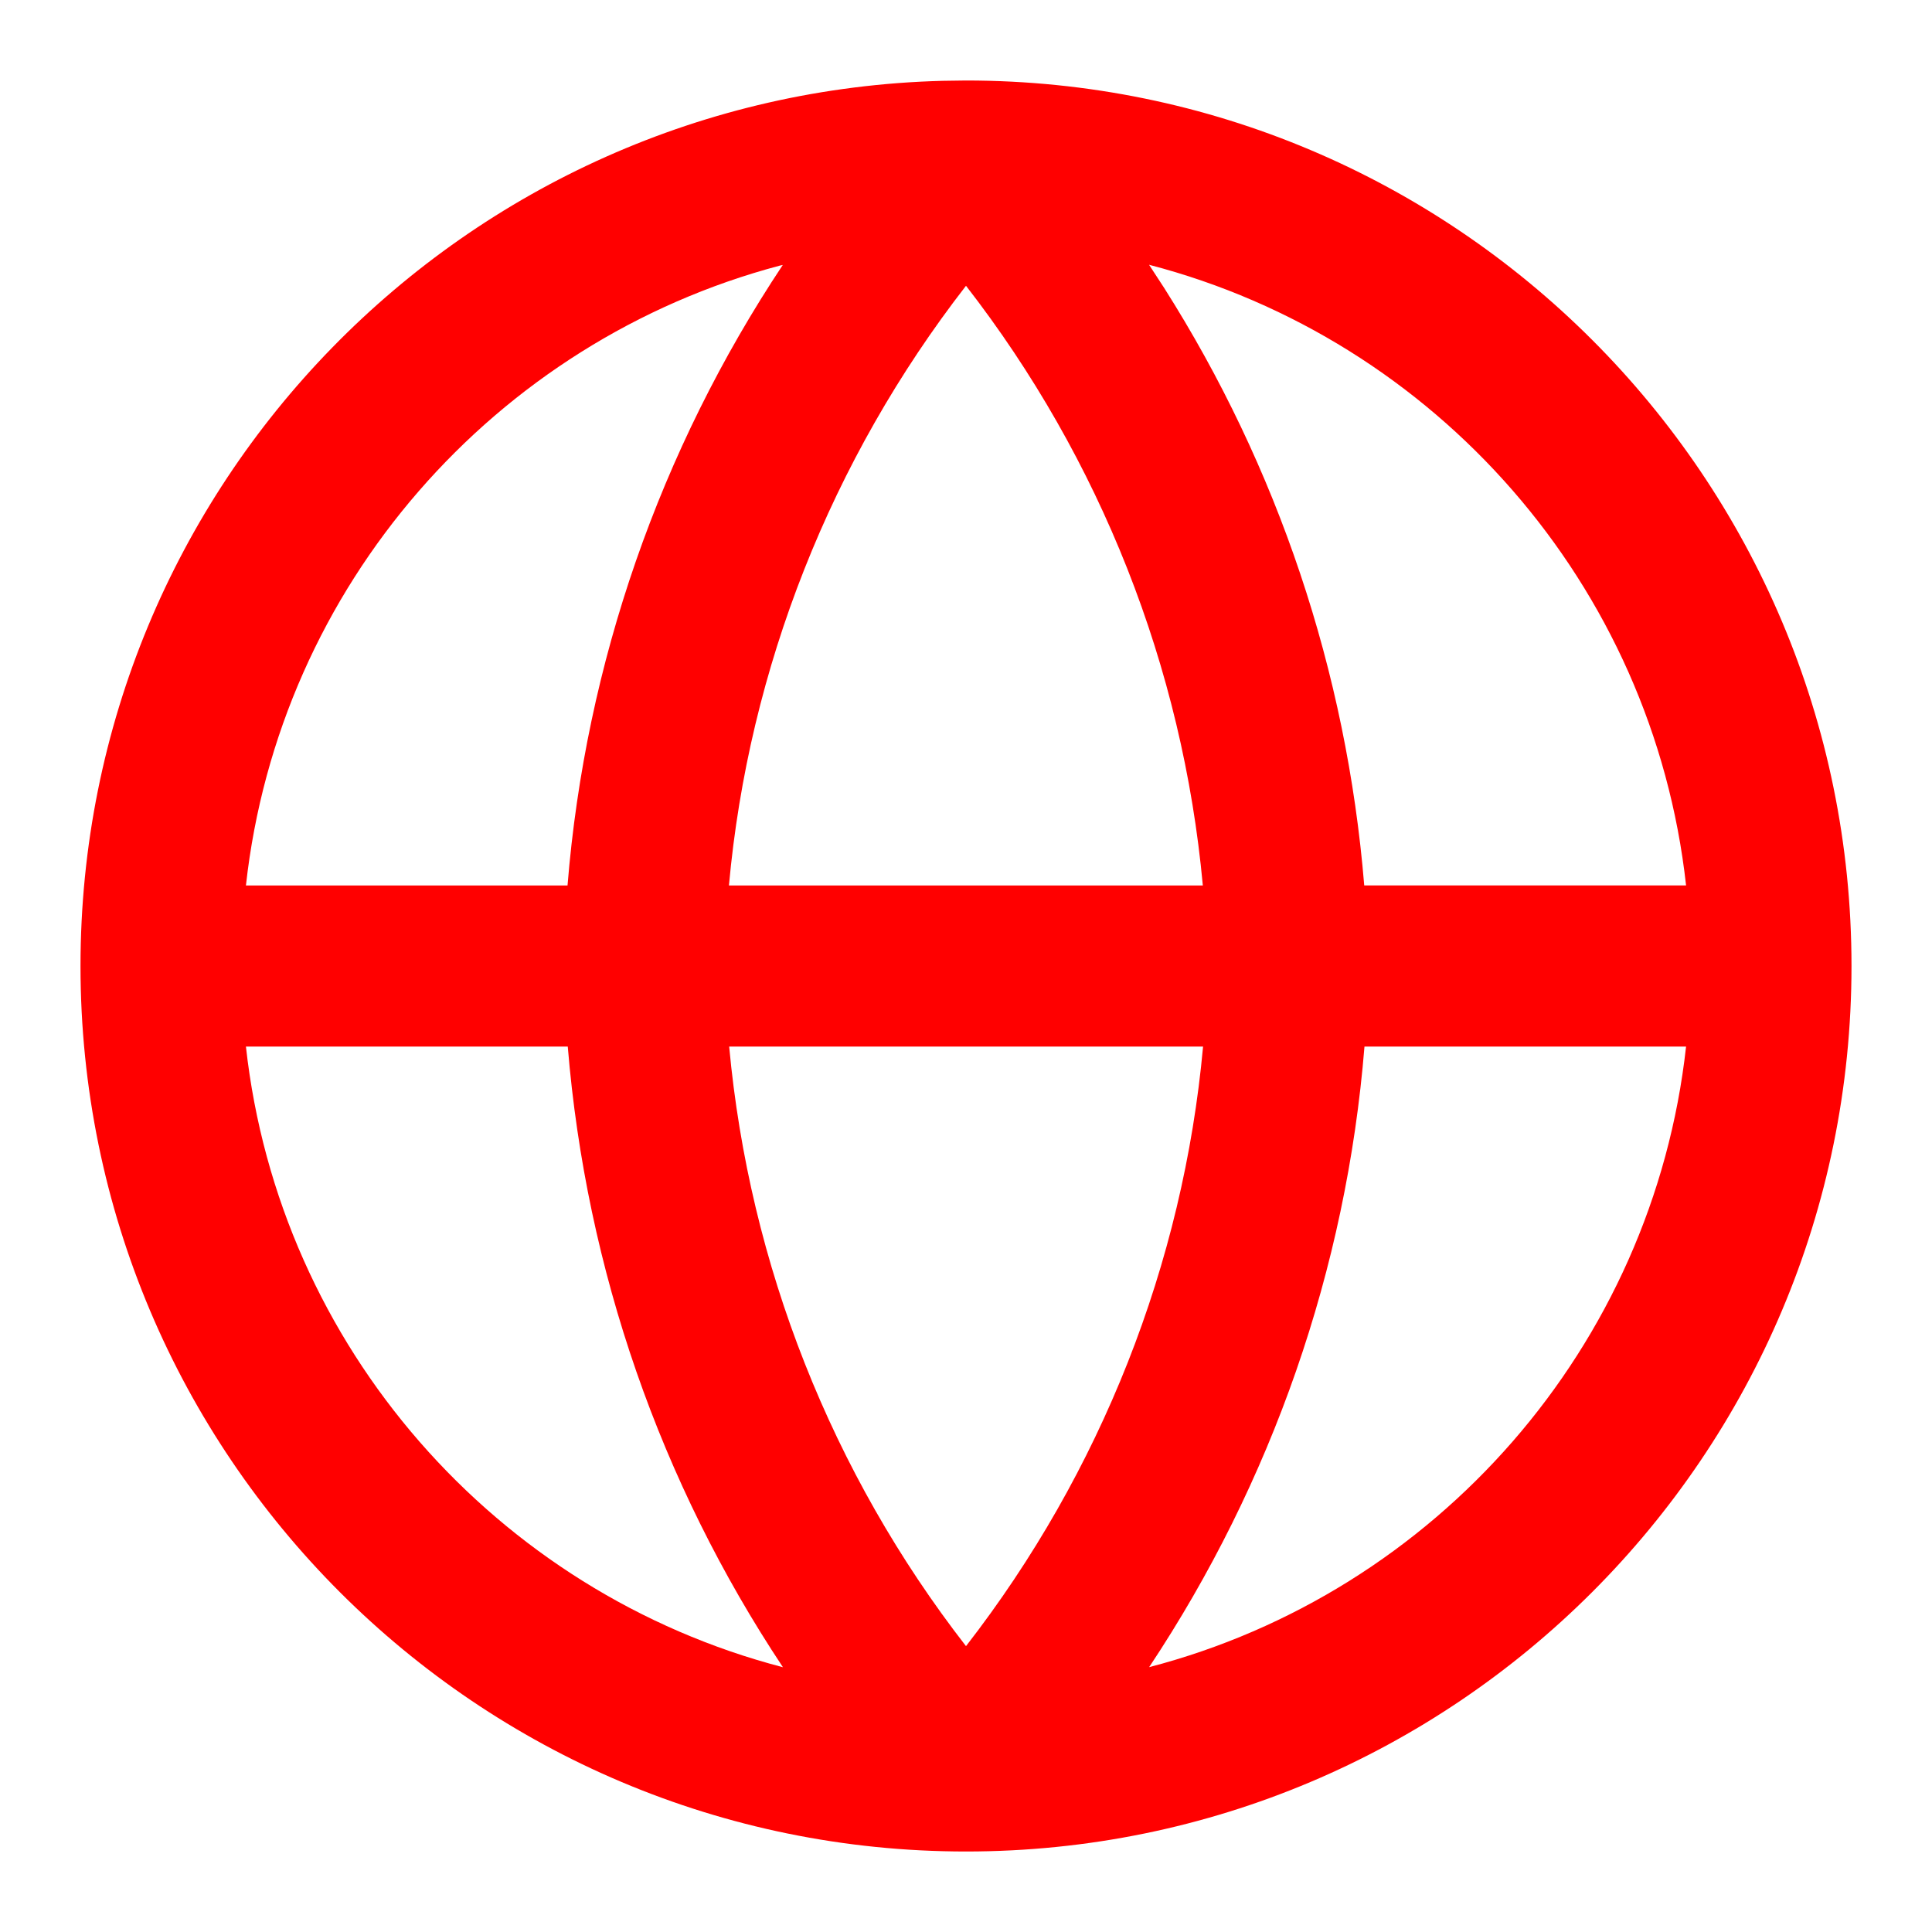
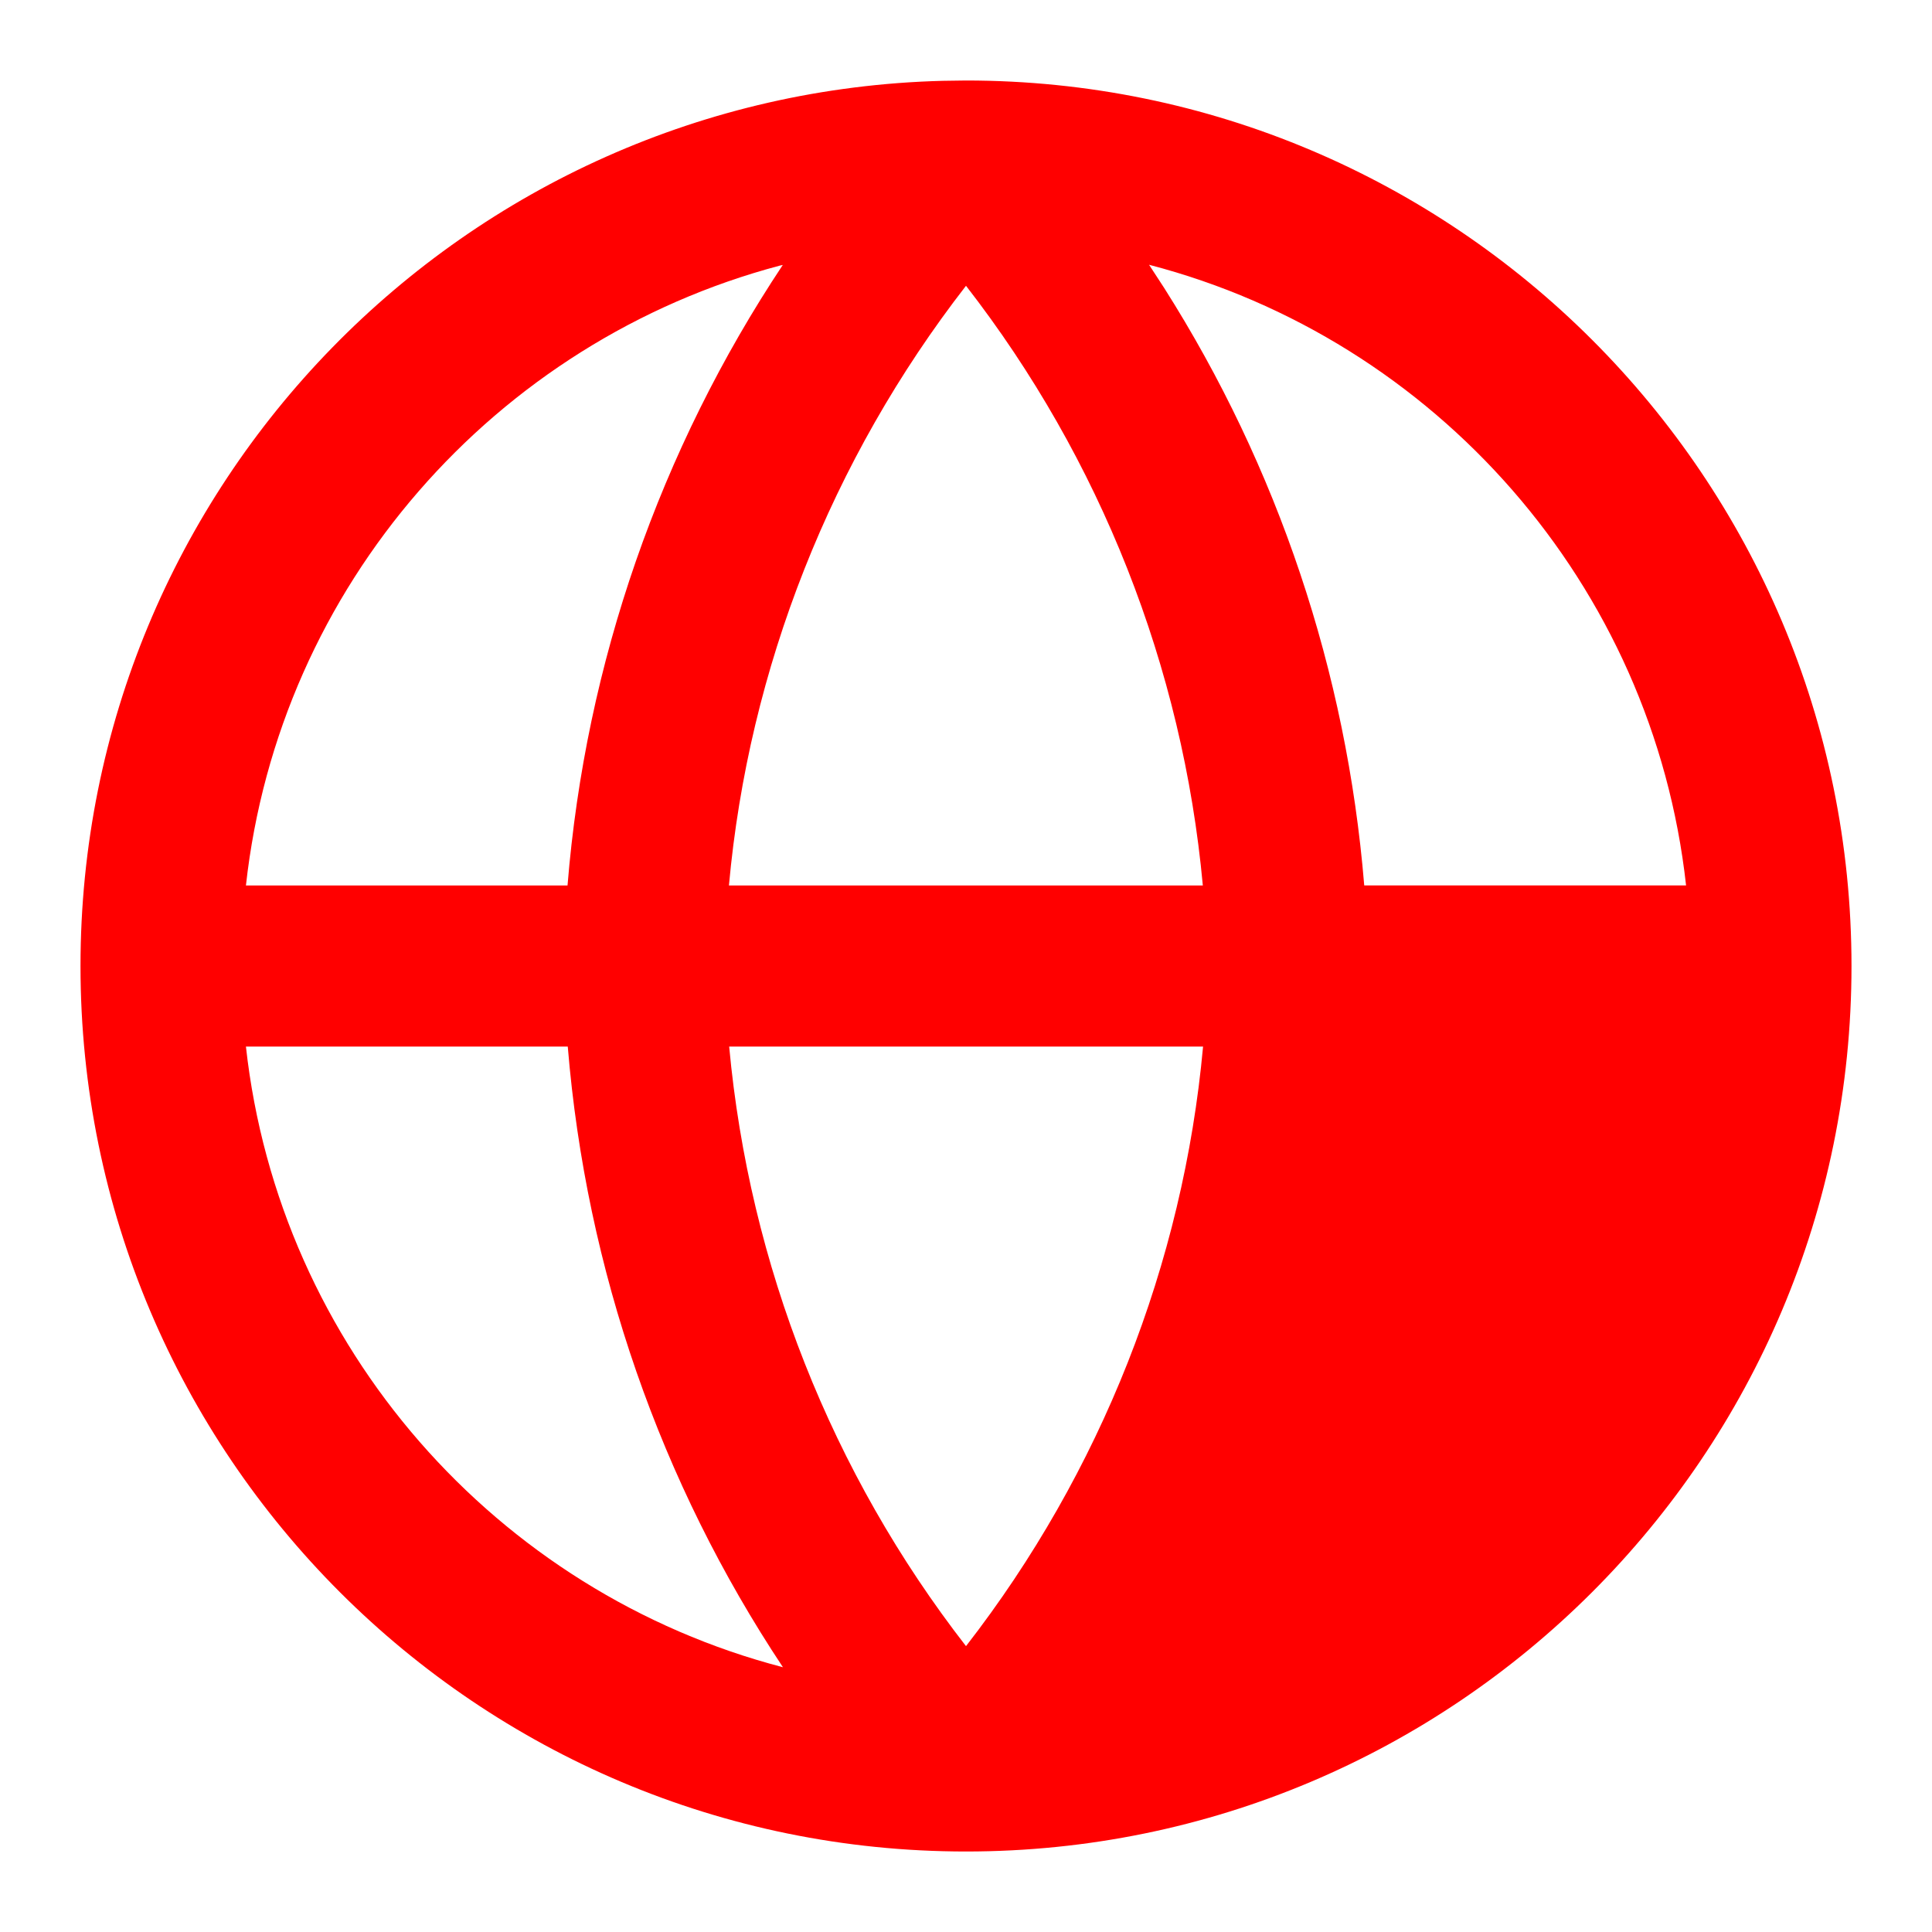
<svg xmlns="http://www.w3.org/2000/svg" width="24" height="24" viewBox="0 0 24 24">
  <g fill="none" fill-rule="evenodd">
    <g fill="red">
      <g>
        <g>
-           <path d="M12 1c6.075 0 11 4.925 11 11s-4.925 11-11 11S1 18.075 1 12C1 6.021 5.77 1.157 11.712 1.004L12 1zM7.053 13.001H3.055c.413 3.736 3.114 6.783 6.671 7.71-1.52-2.288-2.444-4.934-2.673-7.71zm13.892 0H16.95c-.224 2.763-1.15 5.414-2.675 7.709 3.556-.926 6.257-3.973 6.67-7.71zm-6 0H9.058c.251 2.713 1.272 5.297 2.942 7.448 1.676-2.159 2.699-4.751 2.945-7.449zm-5.22-9.71l-.036.008C6.15 4.237 3.466 7.276 3.055 11H7.05C7.274 8.237 8.2 5.585 9.725 3.29zM12 3.55C10.324 5.71 9.3 8.303 9.055 11h5.887C14.692 8.286 13.67 5.701 12 3.55zm2.274-.261l.189.29c1.408 2.22 2.265 4.76 2.484 7.42h3.998c-.413-3.737-3.114-6.784-6.671-7.71z" transform="translate(-162 -904) translate(145 711) translate(17 193)" />
+           <path d="M12 1c6.075 0 11 4.925 11 11s-4.925 11-11 11S1 18.075 1 12C1 6.021 5.77 1.157 11.712 1.004L12 1zM7.053 13.001H3.055c.413 3.736 3.114 6.783 6.671 7.71-1.52-2.288-2.444-4.934-2.673-7.71zm13.892 0H16.95zm-6 0H9.058c.251 2.713 1.272 5.297 2.942 7.448 1.676-2.159 2.699-4.751 2.945-7.449zm-5.22-9.71l-.036.008C6.15 4.237 3.466 7.276 3.055 11H7.05C7.274 8.237 8.2 5.585 9.725 3.29zM12 3.55C10.324 5.71 9.3 8.303 9.055 11h5.887C14.692 8.286 13.67 5.701 12 3.55zm2.274-.261l.189.29c1.408 2.22 2.265 4.76 2.484 7.42h3.998c-.413-3.737-3.114-6.784-6.671-7.71z" transform="translate(-162 -904) translate(145 711) translate(17 193)" />
        </g>
      </g>
    </g>
  </g>
</svg>